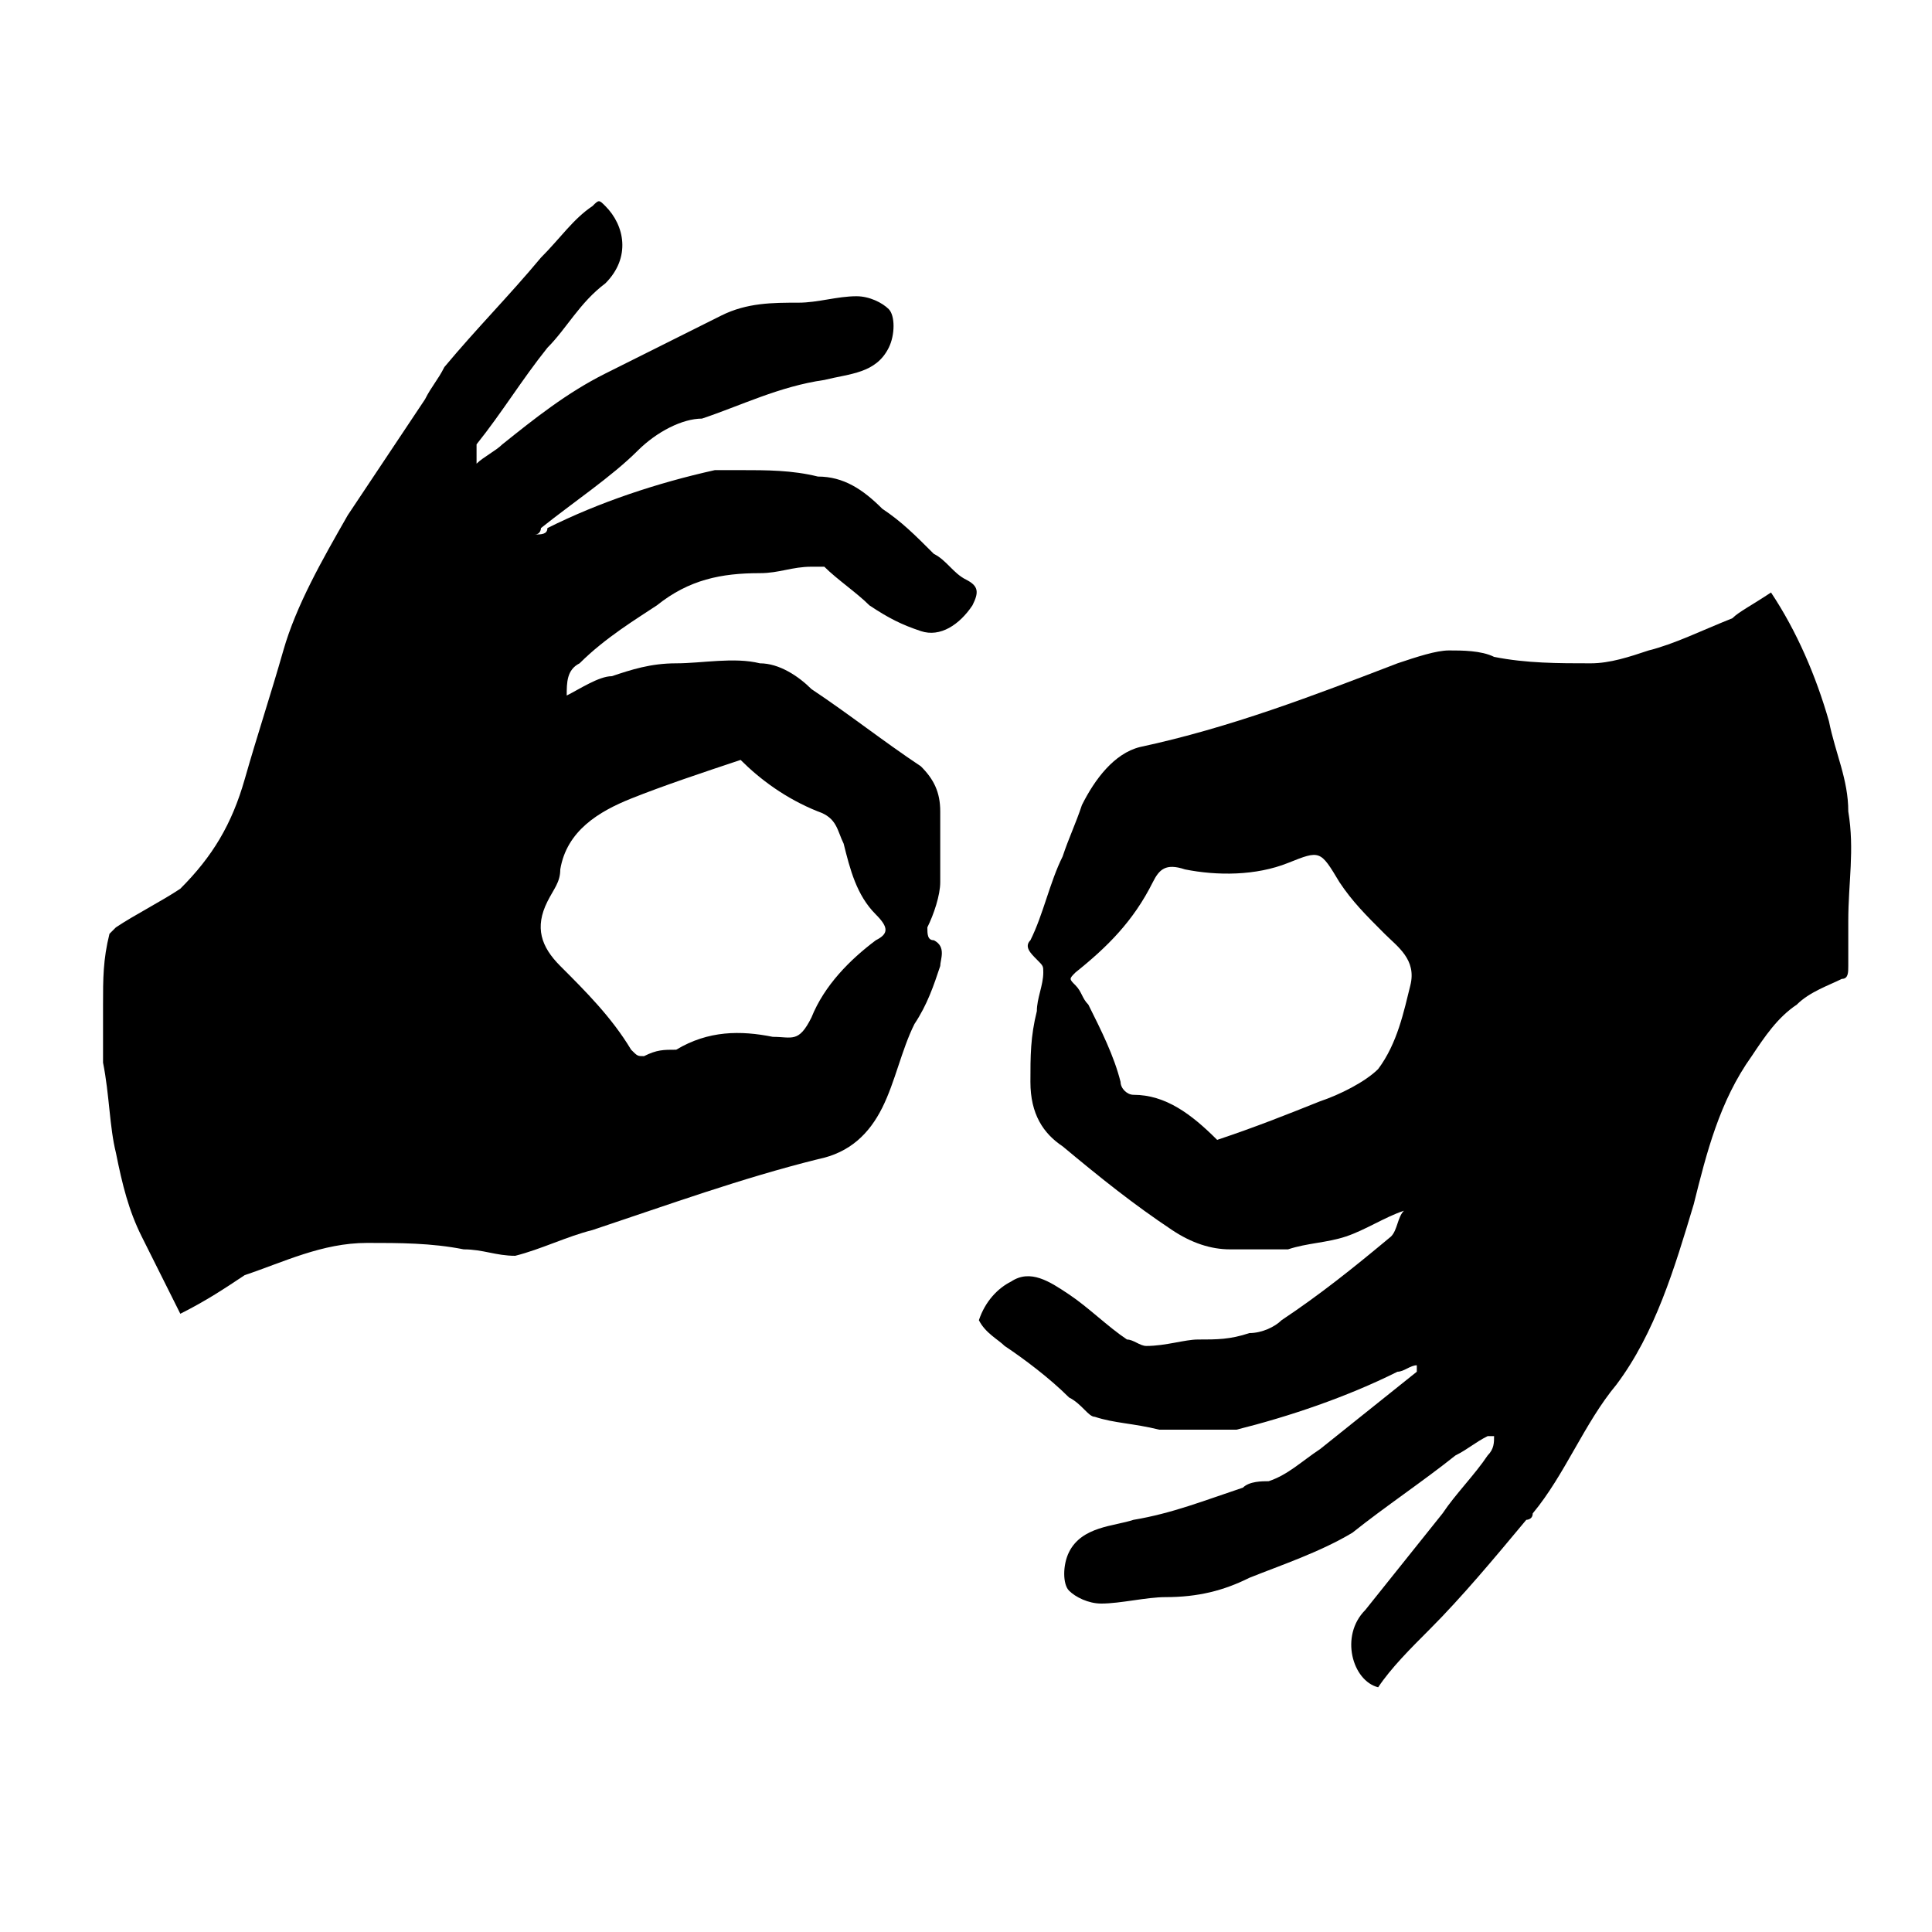
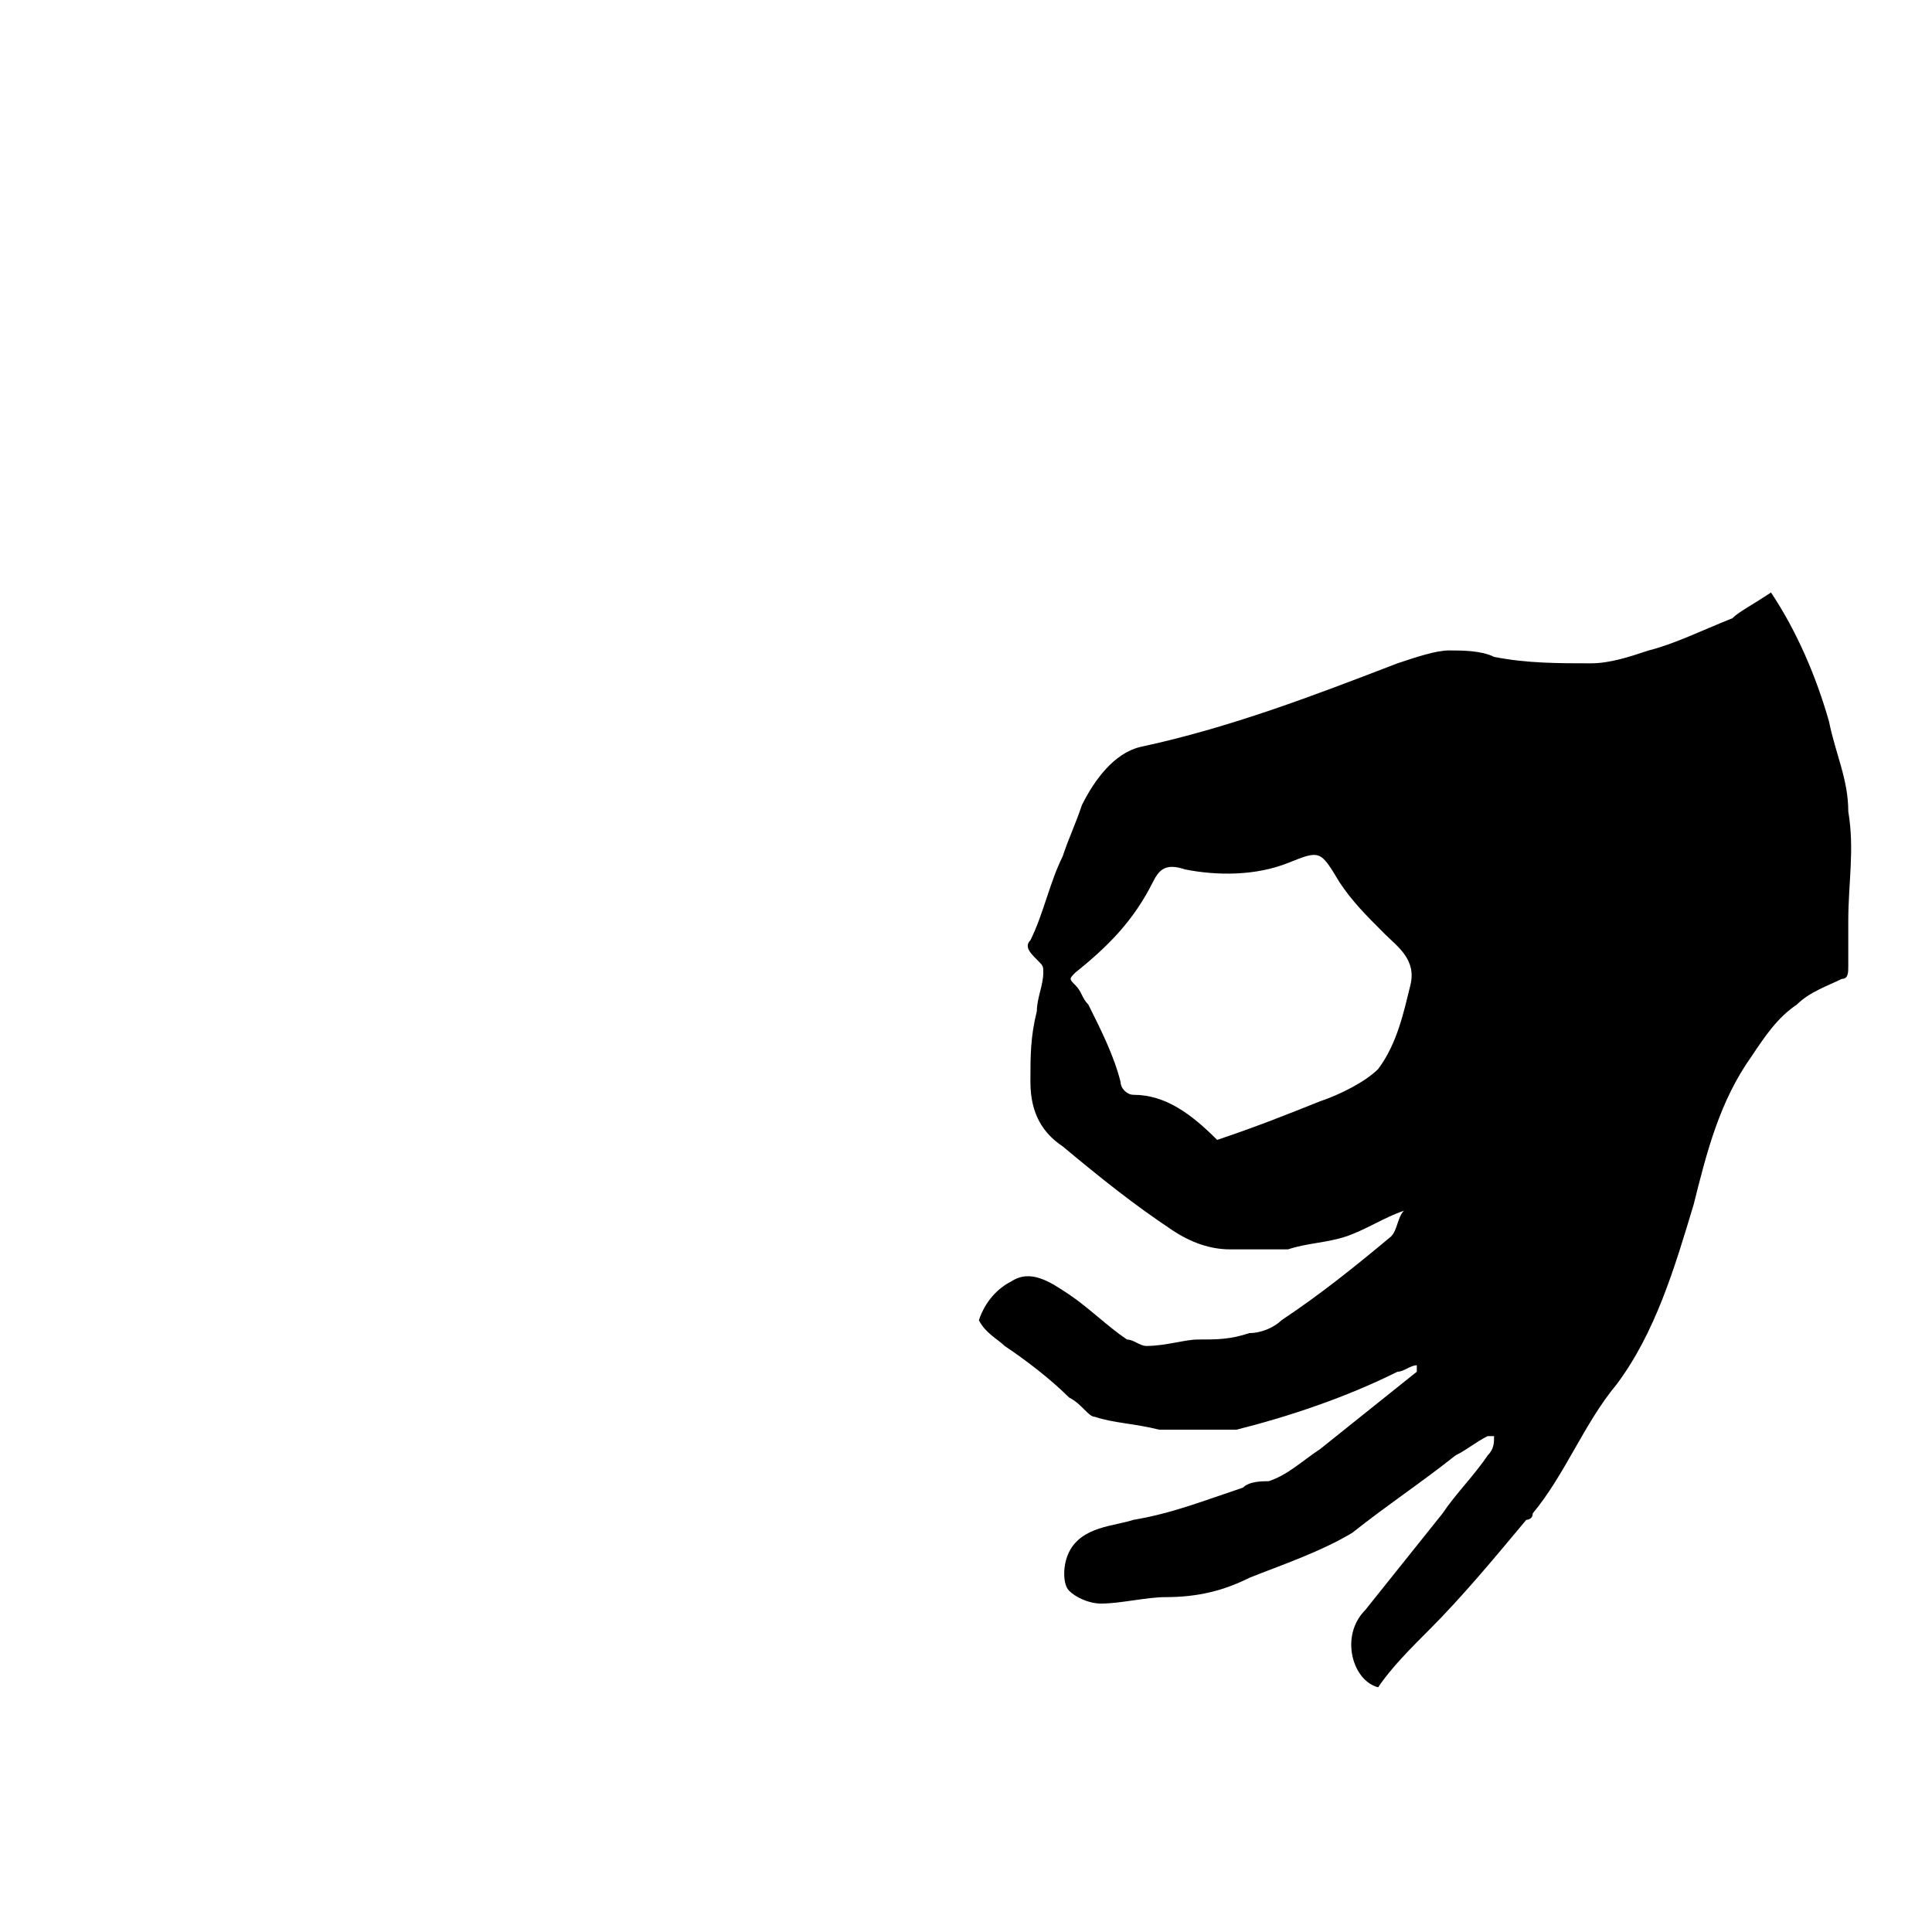
<svg xmlns="http://www.w3.org/2000/svg" version="1.1" id="Layer_1" x="0px" y="0px" viewBox="0 0 30 30" enable-background="new 0 0 30 30" xml:space="preserve">
  <g>
-     <path d="M7.4,7.2C7.5,7.1,7.7,7,7.8,6.9c0.5-0.4,1-0.8,1.6-1.1c0.6-0.3,1.2-0.6,1.8-0.9c0.4-0.2,0.8-0.2,1.2-0.2   c0.3,0,0.6-0.1,0.9-0.1c0.2,0,0.4,0.1,0.5,0.2c0.1,0.1,0.1,0.4,0,0.6c-0.2,0.4-0.6,0.4-1,0.5c-0.7,0.1-1.3,0.4-1.9,0.6   C10.6,6.5,10.2,6.7,9.9,7c-0.4,0.4-1,0.8-1.5,1.2c0,0,0,0.1-0.1,0.1c0,0,0,0,0,0c0.1,0,0.2,0,0.2-0.1c0.8-0.4,1.7-0.7,2.6-0.9   c0.1,0,0.3,0,0.4,0c0.4,0,0.8,0,1.2,0.1c0.4,0,0.7,0.2,1,0.5c0.3,0.2,0.5,0.4,0.8,0.7c0.2,0.1,0.3,0.3,0.5,0.4   c0.2,0.1,0.2,0.2,0.1,0.4c-0.2,0.3-0.5,0.5-0.8,0.4c-0.3-0.1-0.5-0.2-0.8-0.4c-0.2-0.2-0.5-0.4-0.7-0.6c0,0-0.1,0-0.2,0   c-0.3,0-0.5,0.1-0.8,0.1c-0.6,0-1.1,0.1-1.6,0.5C9.9,9.6,9.4,9.9,9,10.3c-0.2,0.1-0.2,0.3-0.2,0.5c0.2-0.1,0.5-0.3,0.7-0.3   c0.3-0.1,0.6-0.2,1-0.2c0.4,0,0.9-0.1,1.3,0c0.3,0,0.6,0.2,0.8,0.4c0.6,0.4,1.1,0.8,1.7,1.2c0.2,0.2,0.3,0.4,0.3,0.7   c0,0.4,0,0.7,0,1.1c0,0.2-0.1,0.5-0.2,0.7c0,0.1,0,0.2,0.1,0.2c0.2,0.1,0.1,0.3,0.1,0.4c-0.1,0.3-0.2,0.6-0.4,0.9   c-0.2,0.4-0.3,0.9-0.5,1.3c-0.2,0.4-0.5,0.7-1,0.8c-1.2,0.3-2.3,0.7-3.5,1.1c-0.4,0.1-0.8,0.3-1.2,0.4c-0.3,0-0.5-0.1-0.8-0.1   c-0.5-0.1-1-0.1-1.5-0.1c-0.7,0-1.3,0.3-1.9,0.5c-0.3,0.2-0.6,0.4-1,0.6c-0.2-0.4-0.4-0.8-0.6-1.2c-0.2-0.4-0.3-0.8-0.4-1.3   c-0.1-0.4-0.1-0.9-0.2-1.4c0-0.3,0-0.6,0-0.9c0-0.4,0-0.7,0.1-1.1c0,0,0.1-0.1,0.1-0.1c0.3-0.2,0.7-0.4,1-0.6c0.5-0.5,0.8-1,1-1.7   c0.2-0.7,0.4-1.3,0.6-2c0.2-0.7,0.6-1.4,1-2.1c0.4-0.6,0.8-1.2,1.2-1.8C6.7,6,6.8,5.9,6.9,5.7c0.5-0.6,1-1.1,1.5-1.7   c0.3-0.3,0.5-0.6,0.8-0.8c0.1-0.1,0.1-0.1,0.2,0c0.3,0.3,0.4,0.8,0,1.2C9,4.7,8.8,5.1,8.5,5.4c-0.4,0.5-0.7,1-1.1,1.5   C7.4,7,7.4,7.1,7.4,7.2C7.4,7.1,7.4,7.2,7.4,7.2z M11.5,11.8c-0.6,0.2-1.2,0.4-1.7,0.6c-0.5,0.2-1,0.5-1.1,1.1   c0,0.2-0.1,0.3-0.2,0.5c-0.2,0.4-0.1,0.7,0.2,1c0.4,0.4,0.8,0.8,1.1,1.3c0.1,0.1,0.1,0.1,0.2,0.1c0.2-0.1,0.3-0.1,0.5-0.1   C11,16,11.5,16,12,16.1c0.3,0,0.4,0.1,0.6-0.3c0.2-0.5,0.6-0.9,1-1.2c0.2-0.1,0.2-0.2,0-0.4c-0.3-0.3-0.4-0.7-0.5-1.1   c-0.1-0.2-0.1-0.4-0.4-0.5C12.2,12.4,11.8,12.1,11.5,11.8z" />
    <path d="M27.5,9.2c0.4,0.6,0.7,1.3,0.9,2c0.1,0.5,0.3,0.9,0.3,1.4c0.1,0.6,0,1.1,0,1.7c0,0.2,0,0.4,0,0.7c0,0.1,0,0.2-0.1,0.2   c-0.2,0.1-0.5,0.2-0.7,0.4c-0.3,0.2-0.5,0.5-0.7,0.8c-0.5,0.7-0.7,1.5-0.9,2.3c-0.3,1-0.6,2-1.2,2.8c-0.5,0.6-0.8,1.4-1.3,2   c0,0.1-0.1,0.1-0.1,0.1c-0.5,0.6-1,1.2-1.5,1.7c-0.3,0.3-0.6,0.6-0.8,0.9c-0.4-0.1-0.6-0.8-0.2-1.2c0.4-0.5,0.8-1,1.2-1.5   c0.2-0.3,0.5-0.6,0.7-0.9c0.1-0.1,0.1-0.2,0.1-0.3c0,0,0,0-0.1,0c-0.2,0.1-0.3,0.2-0.5,0.3c-0.5,0.4-1.1,0.8-1.6,1.2   c-0.5,0.3-1.1,0.5-1.6,0.7c-0.4,0.2-0.8,0.3-1.3,0.3c-0.3,0-0.7,0.1-1,0.1c-0.2,0-0.4-0.1-0.5-0.2c-0.1-0.1-0.1-0.4,0-0.6   c0.2-0.4,0.7-0.4,1-0.5c0.6-0.1,1.1-0.3,1.7-0.5c0.1-0.1,0.3-0.1,0.4-0.1c0.3-0.1,0.5-0.3,0.8-0.5c0.5-0.4,1-0.8,1.5-1.2   c0,0,0,0,0,0c0,0,0,0,0-0.1c-0.1,0-0.2,0.1-0.3,0.1c-0.8,0.4-1.7,0.7-2.5,0.9c-0.1,0-0.3,0-0.4,0c-0.3,0-0.5,0-0.8,0   c-0.4-0.1-0.7-0.1-1-0.2c-0.1,0-0.2-0.2-0.4-0.3c-0.3-0.3-0.7-0.6-1-0.8c-0.1-0.1-0.3-0.2-0.4-0.4c0.1-0.3,0.3-0.5,0.5-0.6   c0.3-0.2,0.6,0,0.9,0.2c0.3,0.2,0.6,0.5,0.9,0.7c0.1,0,0.2,0.1,0.3,0.1c0.3,0,0.6-0.1,0.8-0.1c0.3,0,0.5,0,0.8-0.1   c0.2,0,0.4-0.1,0.5-0.2c0.6-0.4,1.1-0.8,1.7-1.3c0.1-0.1,0.1-0.3,0.2-0.4c-0.3,0.1-0.6,0.3-0.9,0.4c-0.3,0.1-0.6,0.1-0.9,0.2   c-0.3,0-0.6,0-0.9,0c-0.3,0-0.6-0.1-0.9-0.3c-0.6-0.4-1.1-0.8-1.7-1.3c-0.3-0.2-0.5-0.5-0.5-1c0-0.4,0-0.7,0.1-1.1   c0-0.2,0.1-0.4,0.1-0.6c0-0.1,0-0.1-0.1-0.2c-0.1-0.1-0.2-0.2-0.1-0.3c0.2-0.4,0.3-0.9,0.5-1.3c0.1-0.3,0.2-0.5,0.3-0.8   c0.2-0.4,0.5-0.8,0.9-0.9c1.4-0.3,2.7-0.8,4-1.3c0.3-0.1,0.6-0.2,0.8-0.2c0.2,0,0.5,0,0.7,0.1c0.5,0.1,1,0.1,1.5,0.1   c0.3,0,0.6-0.1,0.9-0.2c0.4-0.1,0.8-0.3,1.3-0.5C27,9.5,27.2,9.4,27.5,9.2z M18.9,17.7c0.6-0.2,1.1-0.4,1.6-0.6   c0.3-0.1,0.7-0.3,0.9-0.5c0.3-0.4,0.4-0.9,0.5-1.3c0.1-0.4-0.2-0.6-0.4-0.8c-0.3-0.3-0.5-0.5-0.7-0.8c-0.3-0.5-0.3-0.5-0.8-0.3   c-0.5,0.2-1.1,0.2-1.6,0.1c-0.3-0.1-0.4,0-0.5,0.2c-0.3,0.6-0.7,1-1.2,1.4c-0.1,0.1-0.1,0.1,0,0.2c0.1,0.1,0.1,0.2,0.2,0.3   c0.2,0.4,0.4,0.8,0.5,1.2c0,0.1,0.1,0.2,0.2,0.2C18.1,17,18.5,17.3,18.9,17.7z" />
  </g>
</svg>